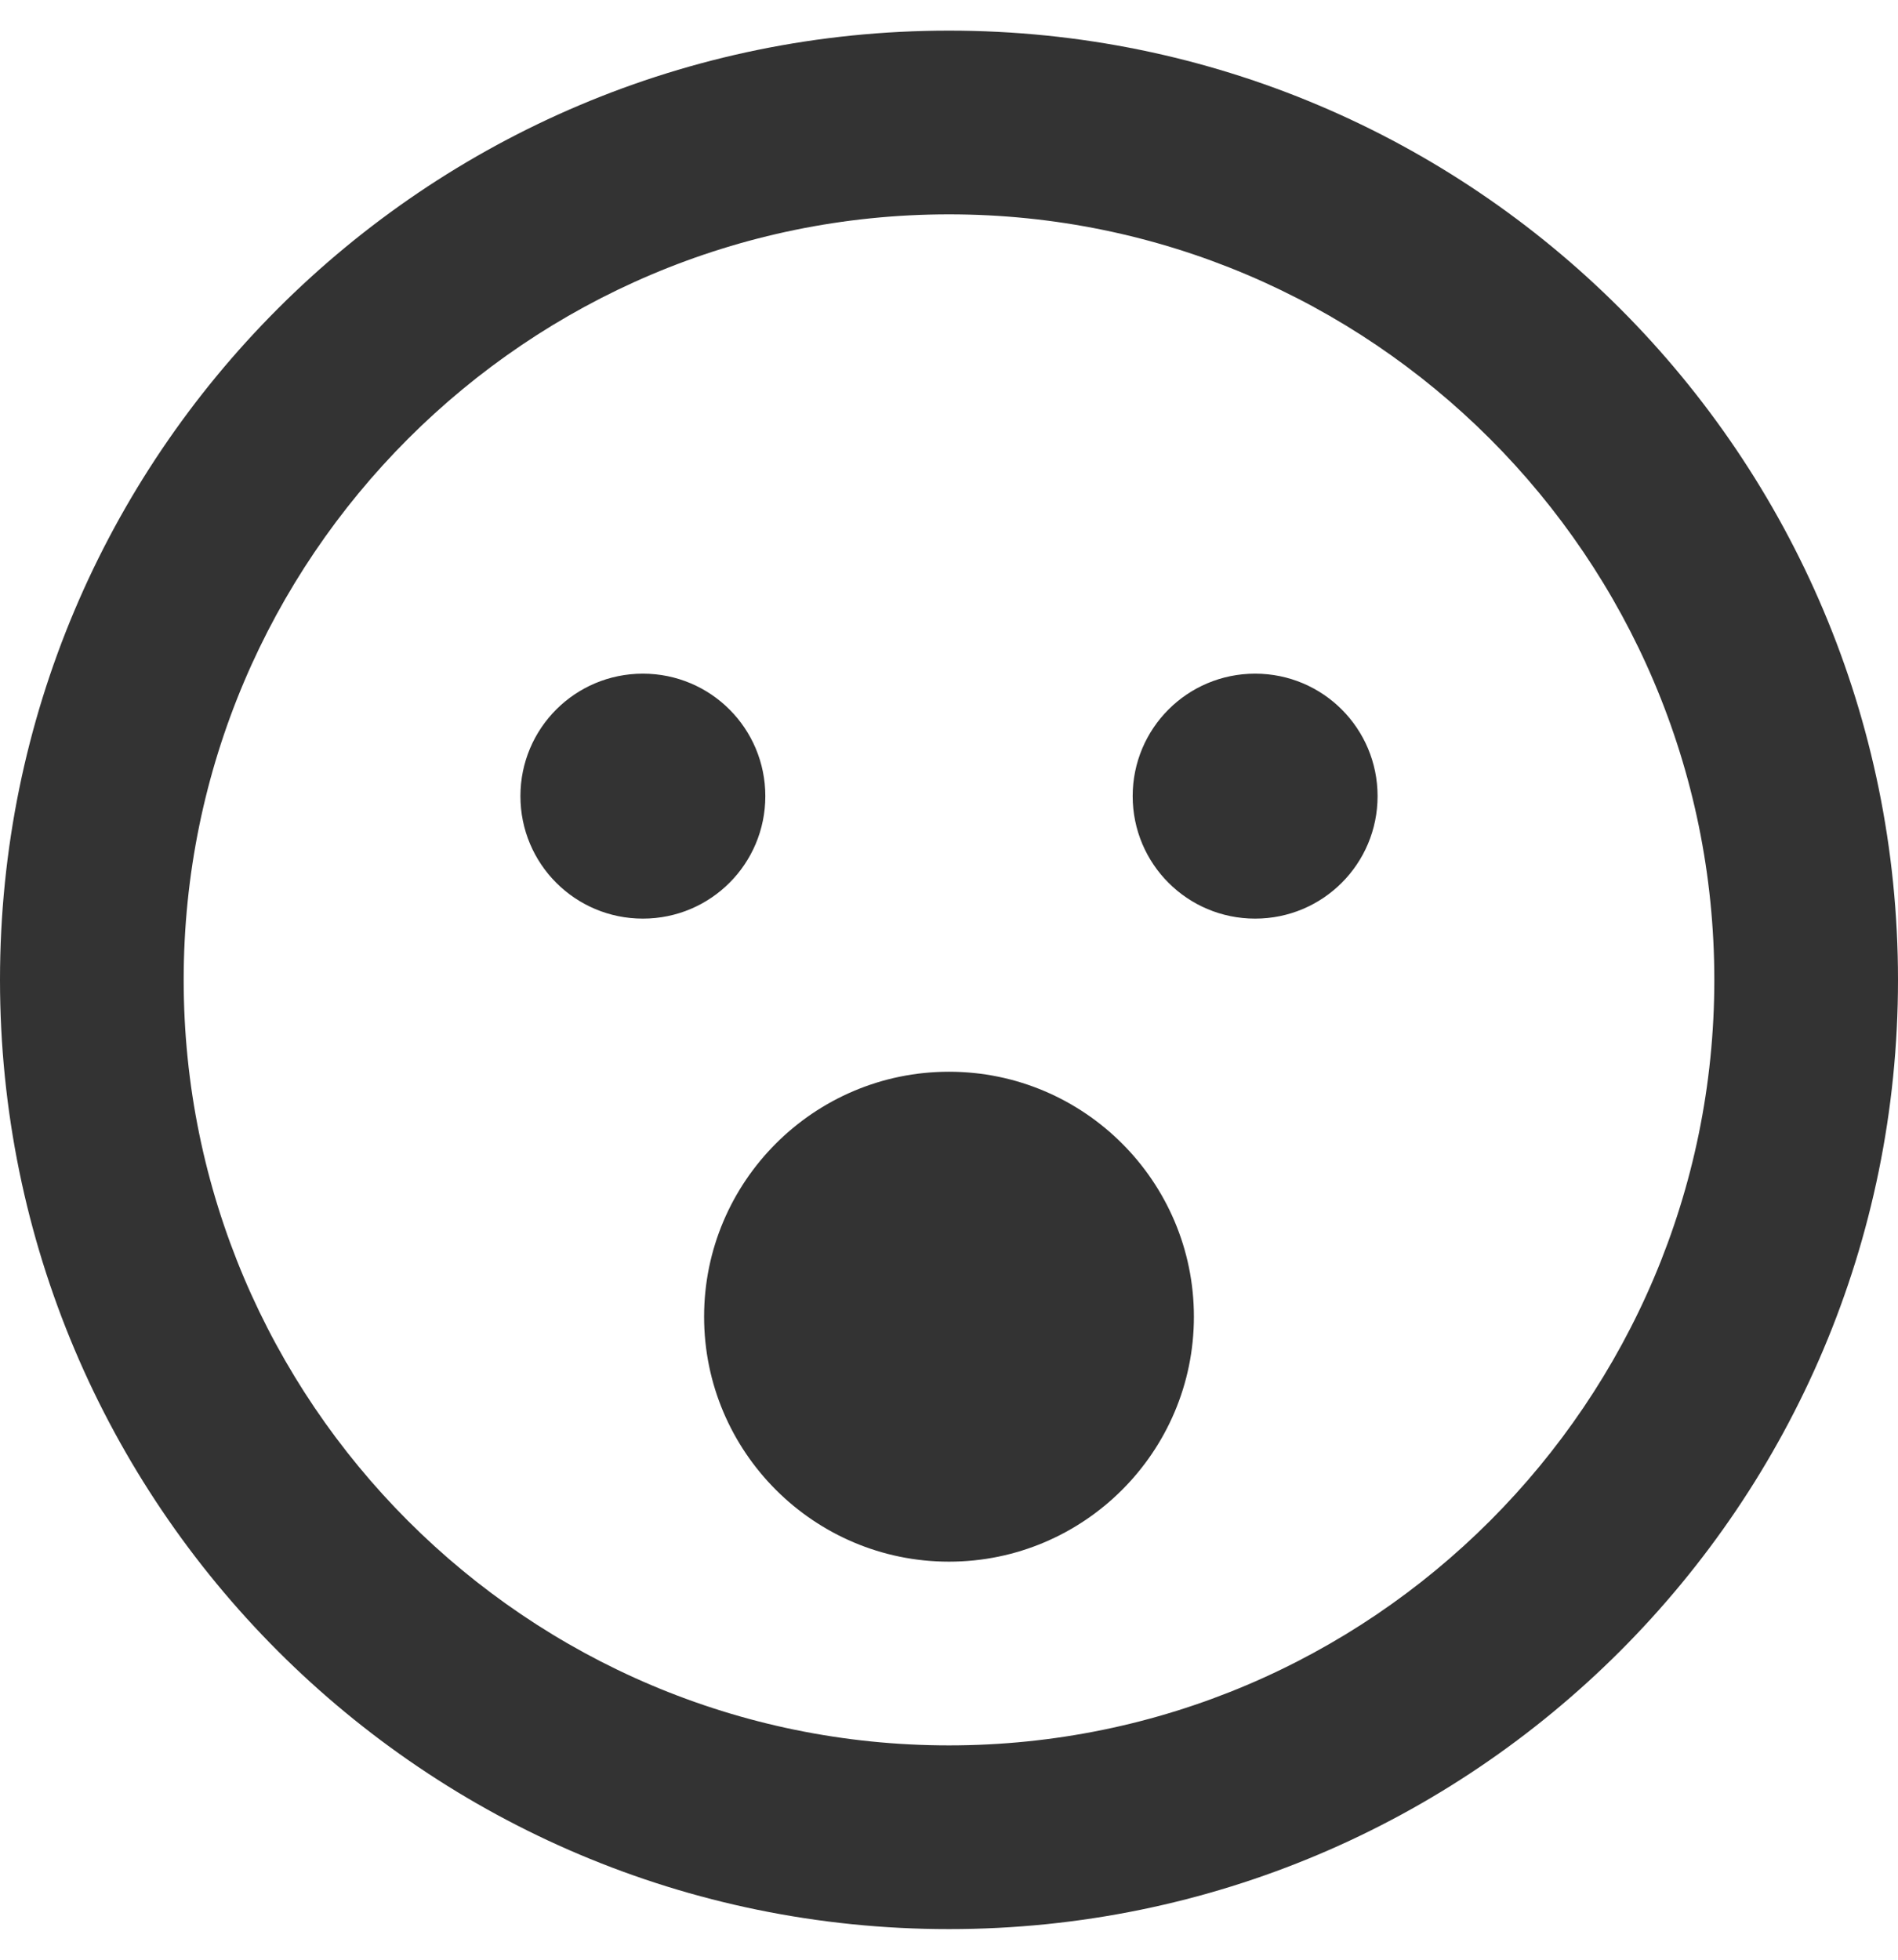
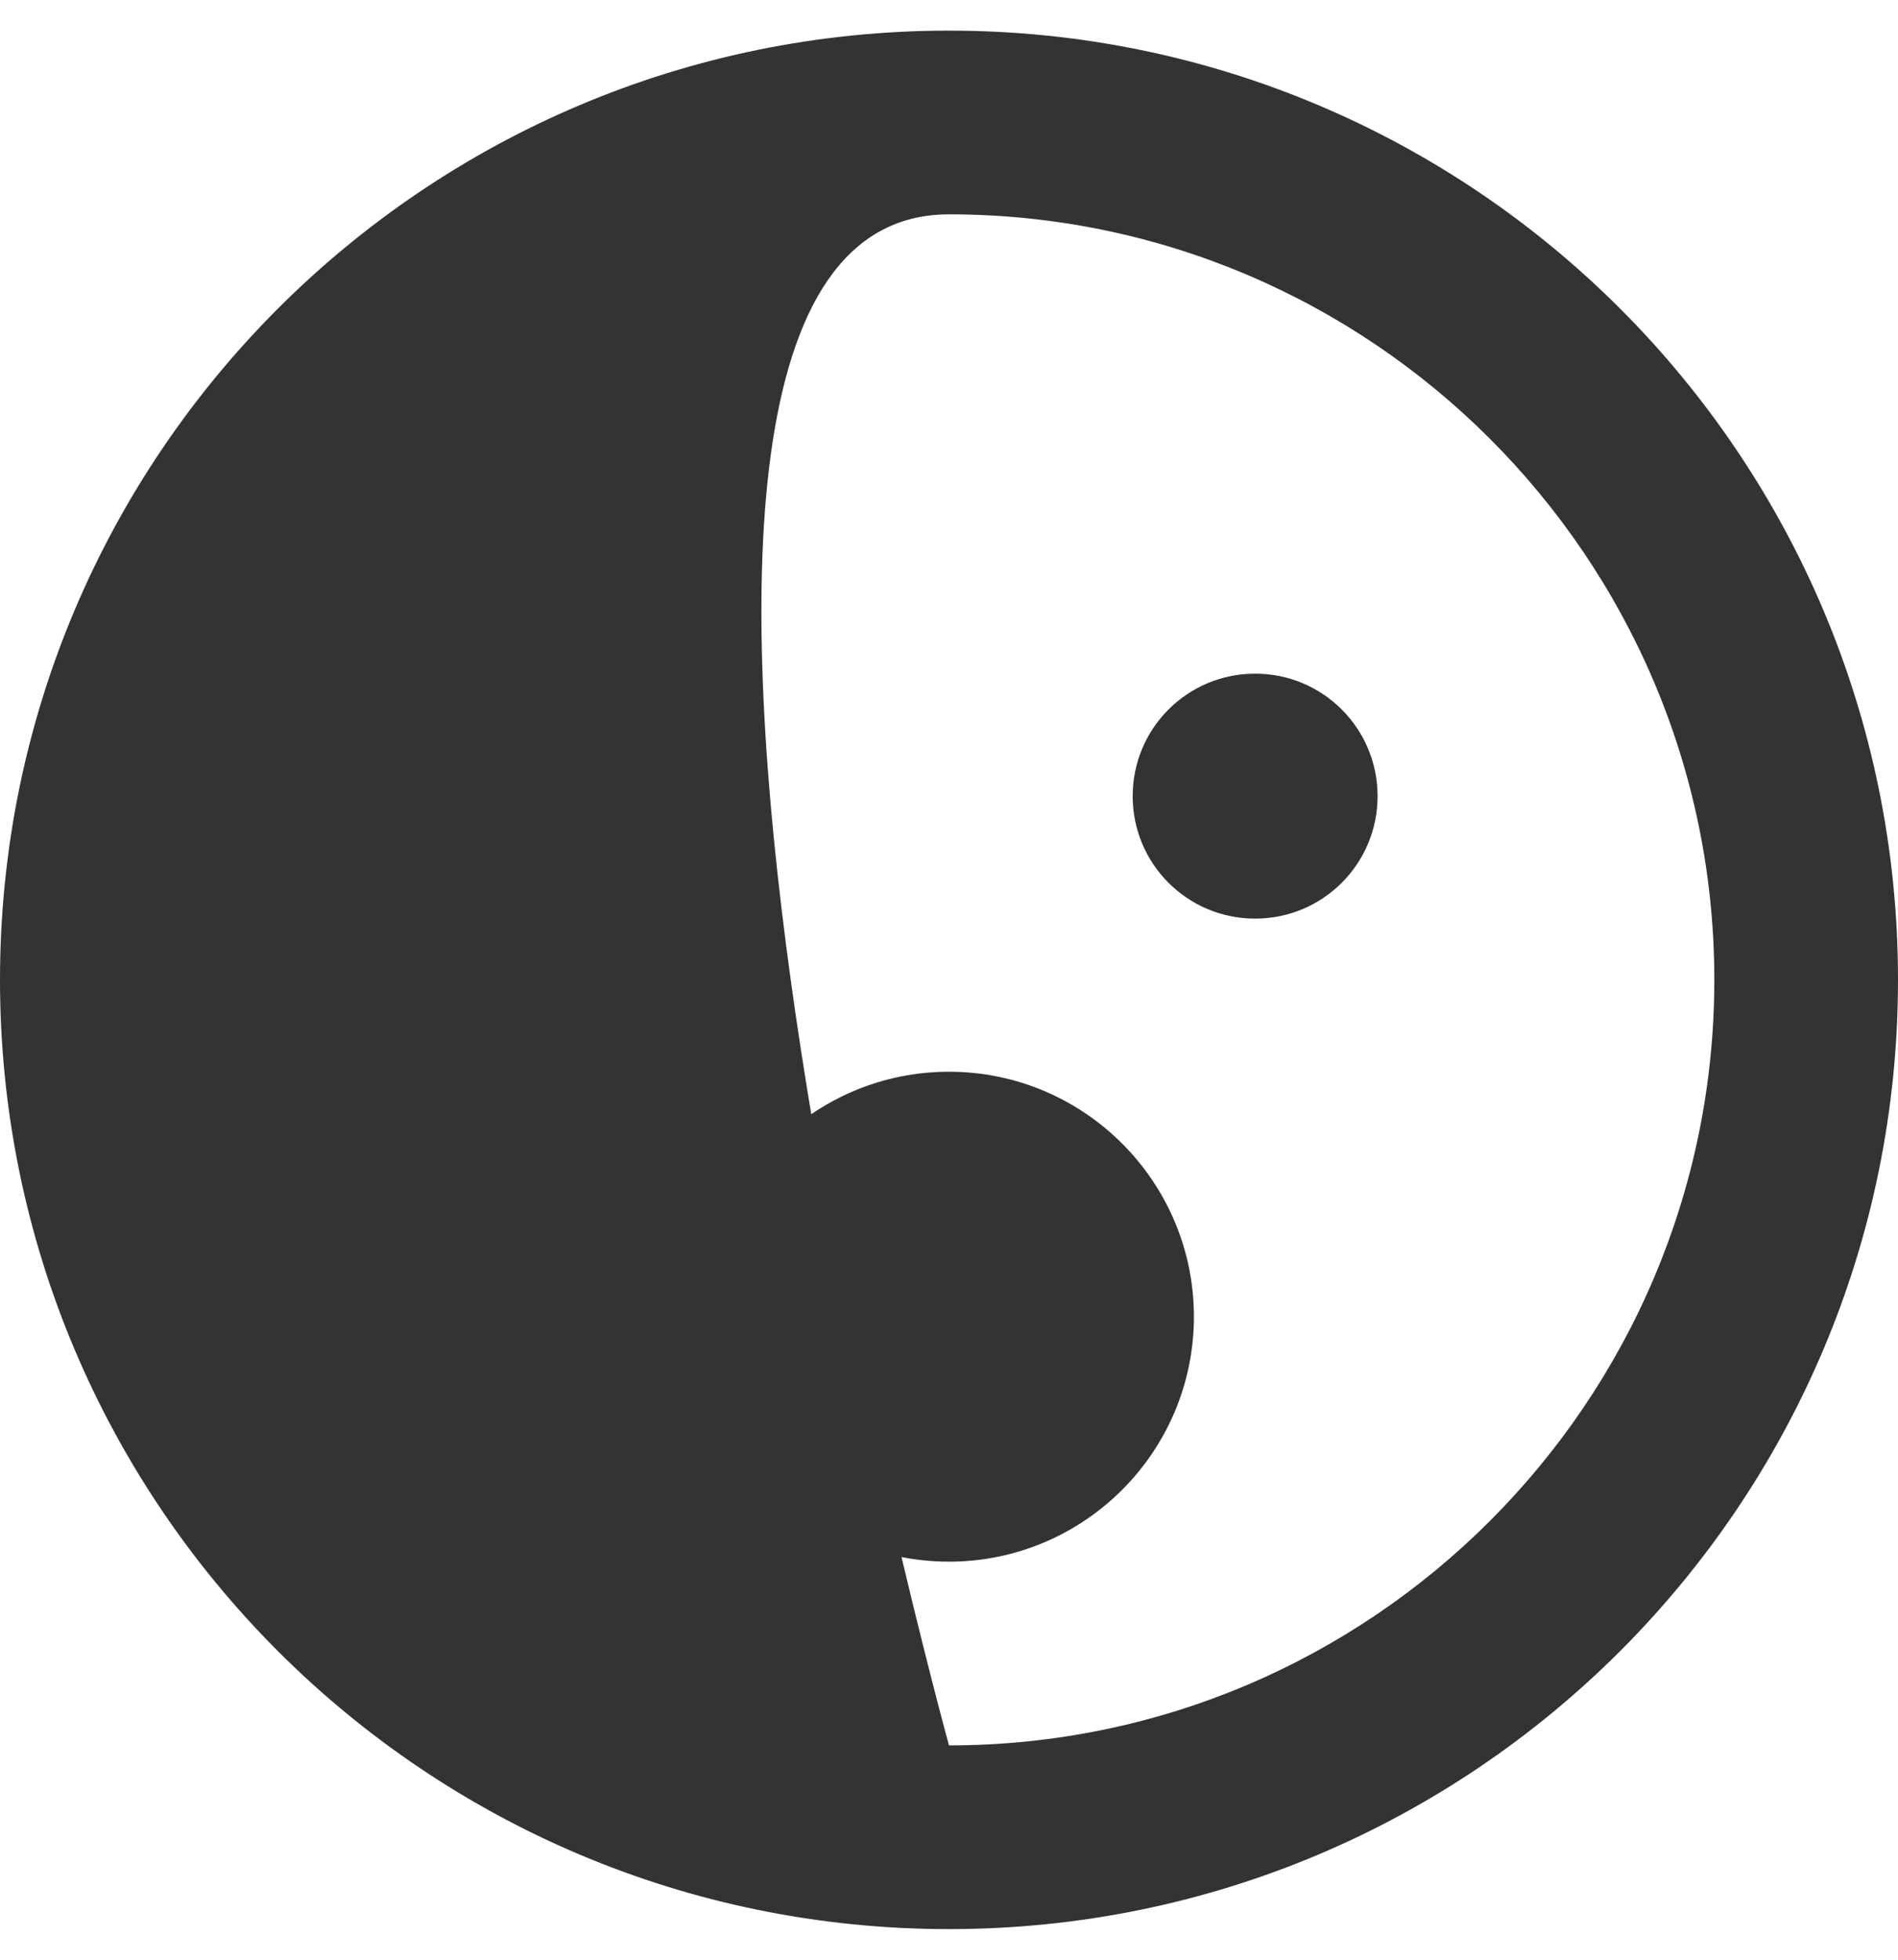
<svg xmlns="http://www.w3.org/2000/svg" viewBox="0 0 496 512">
-   <path style="fill:#333;" d="M248 8C111 8 0 119 0 256s111 248 248 248 248-111 248-248S385 8 248 8zm0 448c-110.3 0-200-89.7-200-200S137.7 56 248 56s200 89.7 200 200-89.7 200-200 200zm0-176c-35.3 0-64 28.7-64 64s28.7 64 64 64 64-28.7 64-64-28.7-64-64-64zm-48-72c0-17.7-14.3-32-32-32s-32 14.3-32 32 14.3 32 32 32 32-14.3 32-32zm128-32c-17.7 0-32 14.3-32 32s14.3 32 32 32 32-14.3 32-32-14.3-32-32-32z" />
+   <path style="fill:#333;" d="M248 8C111 8 0 119 0 256s111 248 248 248 248-111 248-248S385 8 248 8zm0 448S137.7 56 248 56s200 89.7 200 200-89.7 200-200 200zm0-176c-35.3 0-64 28.7-64 64s28.7 64 64 64 64-28.7 64-64-28.7-64-64-64zm-48-72c0-17.7-14.3-32-32-32s-32 14.3-32 32 14.3 32 32 32 32-14.3 32-32zm128-32c-17.7 0-32 14.3-32 32s14.3 32 32 32 32-14.3 32-32-14.3-32-32-32z" />
</svg>